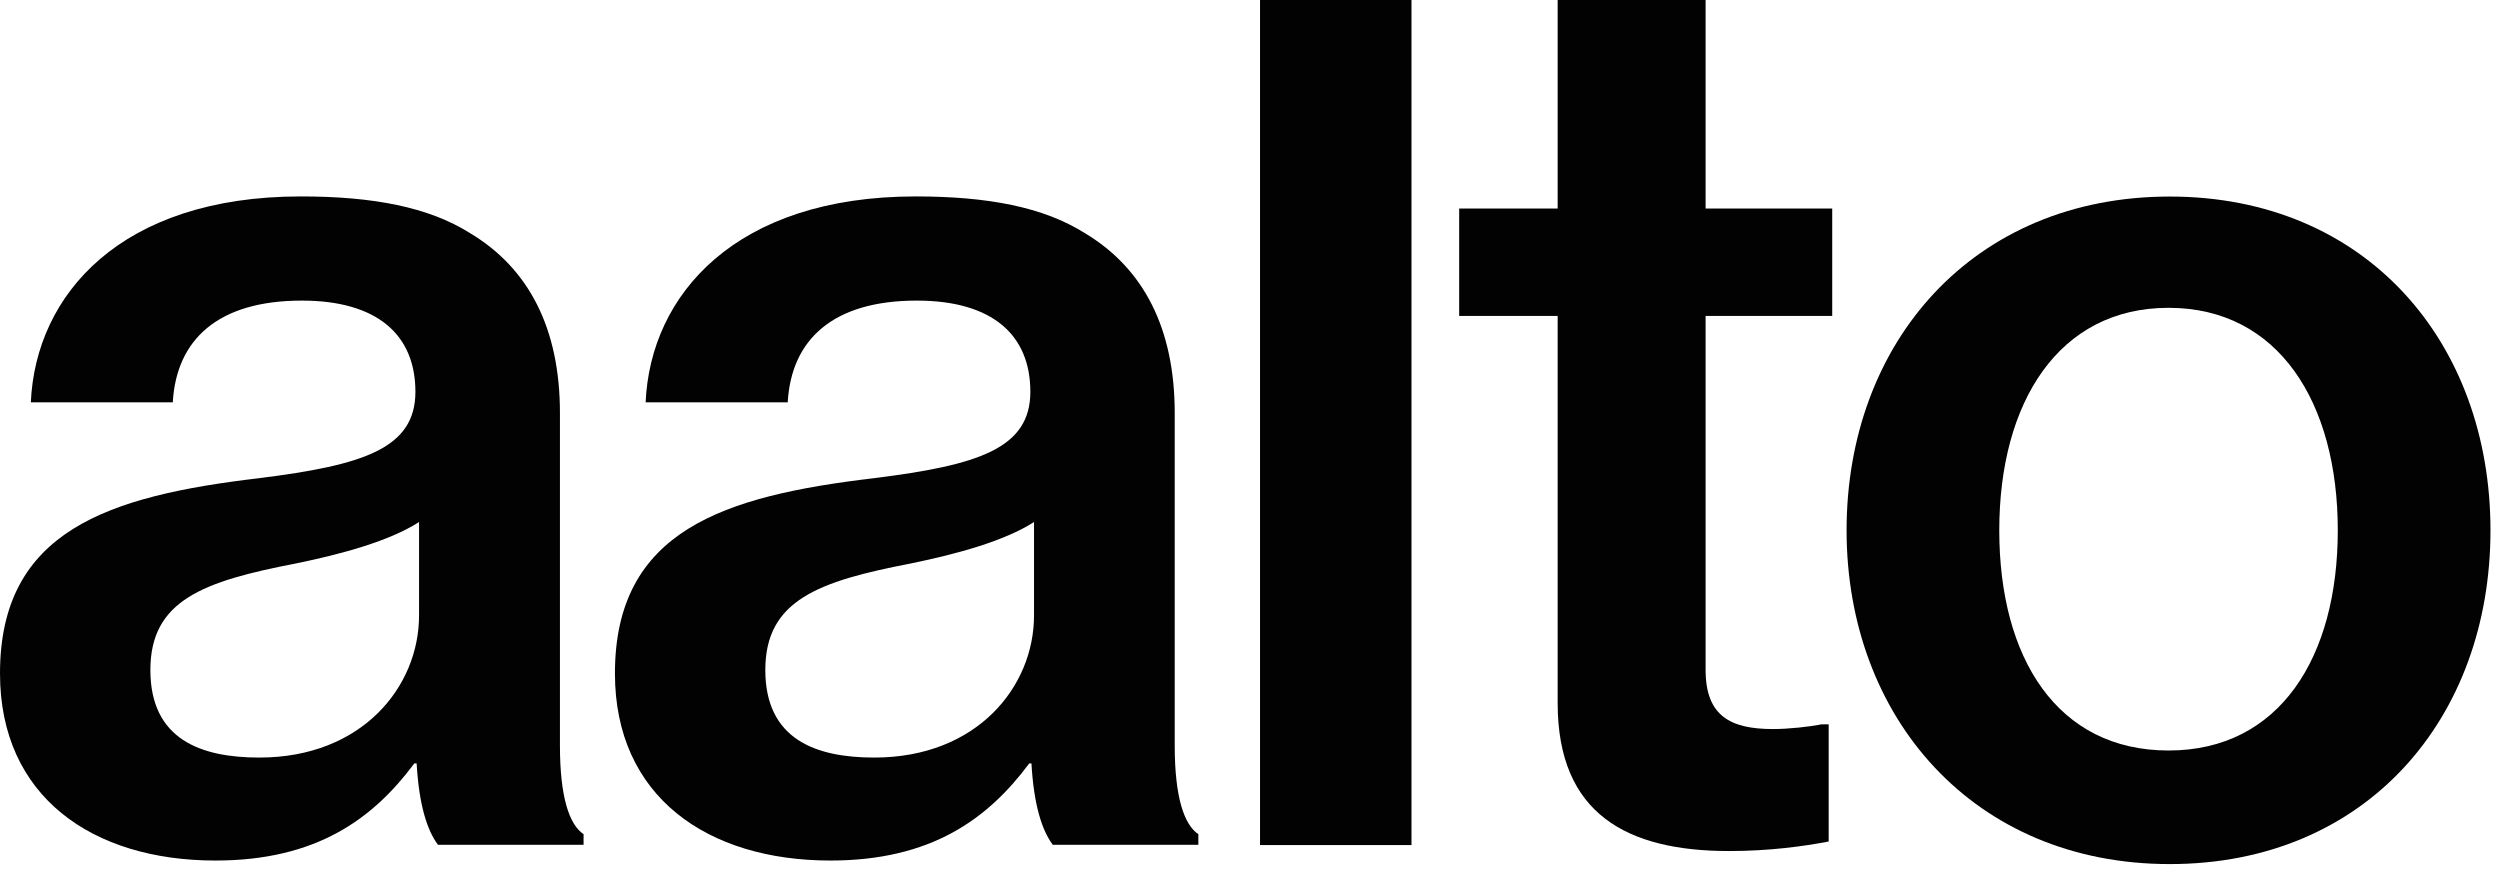
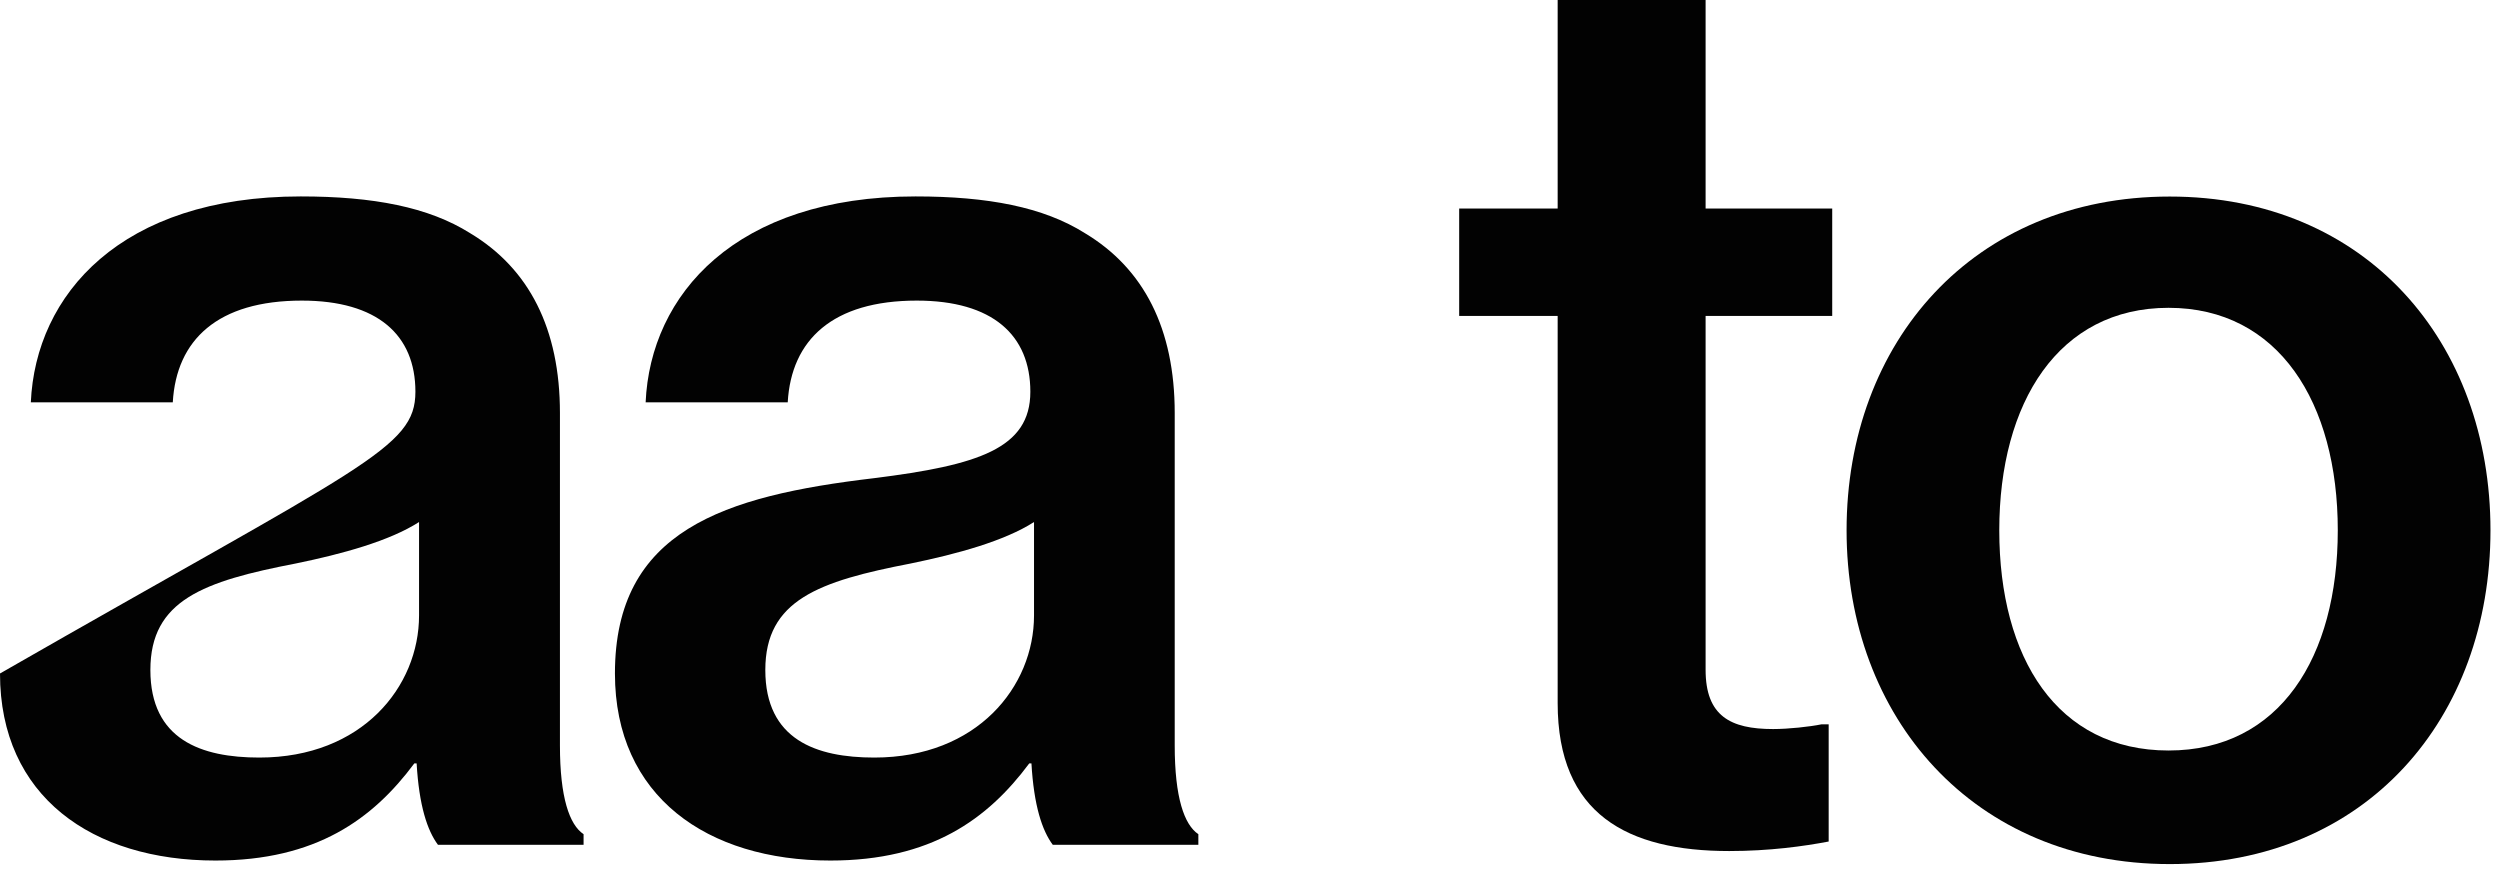
<svg xmlns="http://www.w3.org/2000/svg" width="79" height="28" viewBox="0 0 79 28" fill="none">
-   <path d="M13.165 24.124H13.092C11.783 25.884 9.989 27.193 6.808 27.193C2.919 27.193 0 25.171 0 21.282C0 16.758 3.443 15.672 8.19 15.11C11.482 14.698 13.127 14.174 13.127 12.38C13.127 10.585 11.929 9.499 9.538 9.499C6.881 9.499 5.572 10.736 5.46 12.714H0.974C1.125 9.311 3.816 6.207 9.504 6.207C11.787 6.207 13.543 6.542 14.852 7.366C16.724 8.486 17.694 10.396 17.694 13.049V23.557C17.694 25.201 17.994 26.064 18.441 26.36V26.695H13.839C13.504 26.244 13.242 25.463 13.165 24.115V24.124ZM13.242 19.449V16.496C12.307 17.097 10.813 17.505 9.353 17.805C6.434 18.368 4.752 18.964 4.752 21.171C4.752 23.377 6.361 23.939 8.194 23.939C11.448 23.939 13.242 21.694 13.242 19.449Z" fill="#020202" />
+   <path d="M13.165 24.124H13.092C11.783 25.884 9.989 27.193 6.808 27.193C2.919 27.193 0 25.171 0 21.282C11.482 14.698 13.127 14.174 13.127 12.38C13.127 10.585 11.929 9.499 9.538 9.499C6.881 9.499 5.572 10.736 5.46 12.714H0.974C1.125 9.311 3.816 6.207 9.504 6.207C11.787 6.207 13.543 6.542 14.852 7.366C16.724 8.486 17.694 10.396 17.694 13.049V23.557C17.694 25.201 17.994 26.064 18.441 26.36V26.695H13.839C13.504 26.244 13.242 25.463 13.165 24.115V24.124ZM13.242 19.449V16.496C12.307 17.097 10.813 17.505 9.353 17.805C6.434 18.368 4.752 18.964 4.752 21.171C4.752 23.377 6.361 23.939 8.194 23.939C11.448 23.939 13.242 21.694 13.242 19.449Z" fill="#020202" />
  <path d="M32.597 24.124H32.524C31.215 25.884 29.421 27.193 26.24 27.193C22.351 27.193 19.432 25.171 19.432 21.282C19.432 16.758 22.875 15.672 27.622 15.11C30.915 14.698 32.559 14.174 32.559 12.38C32.559 10.585 31.361 9.499 28.97 9.499C26.313 9.499 25.004 10.736 24.892 12.714H20.402C20.552 9.311 23.244 6.207 28.931 6.207C31.215 6.207 32.971 6.542 34.28 7.366C36.151 8.486 37.121 10.396 37.121 13.049V23.557C37.121 25.201 37.422 26.064 37.868 26.36V26.695H33.267C32.932 26.244 32.67 25.463 32.593 24.115L32.597 24.124ZM32.675 19.449V16.496C31.739 17.097 30.245 17.505 28.785 17.805C25.867 18.368 24.184 18.964 24.184 21.171C24.184 23.377 25.794 23.939 27.627 23.939C30.88 23.939 32.675 21.694 32.675 19.449Z" fill="#020202" />
-   <path d="M39.817 0H44.603V26.704H39.817V0Z" fill="#020202" />
  <path d="M46.11 6.589H49.222V0H53.897V6.589H57.898V9.984H53.897V21.166C53.897 22.626 54.682 23.038 56.03 23.038C56.515 23.038 57.189 22.965 57.563 22.888H57.786V26.592C57 26.742 55.914 26.893 54.644 26.893C51.429 26.893 49.222 25.734 49.222 22.218V9.984H46.11V6.589Z" fill="#020202" />
  <path d="M58.352 16.758C58.352 10.809 62.357 6.211 68.564 6.211C74.771 6.211 78.699 10.813 78.699 16.758C78.699 22.703 74.771 27.305 68.564 27.305C62.357 27.305 58.352 22.664 58.352 16.758ZM73.874 16.758C73.874 12.719 72.003 9.727 68.526 9.727C65.049 9.727 63.177 12.719 63.177 16.758C63.177 20.797 65.01 23.716 68.526 23.716C72.041 23.716 73.874 20.763 73.874 16.758Z" fill="#020202" />
</svg>